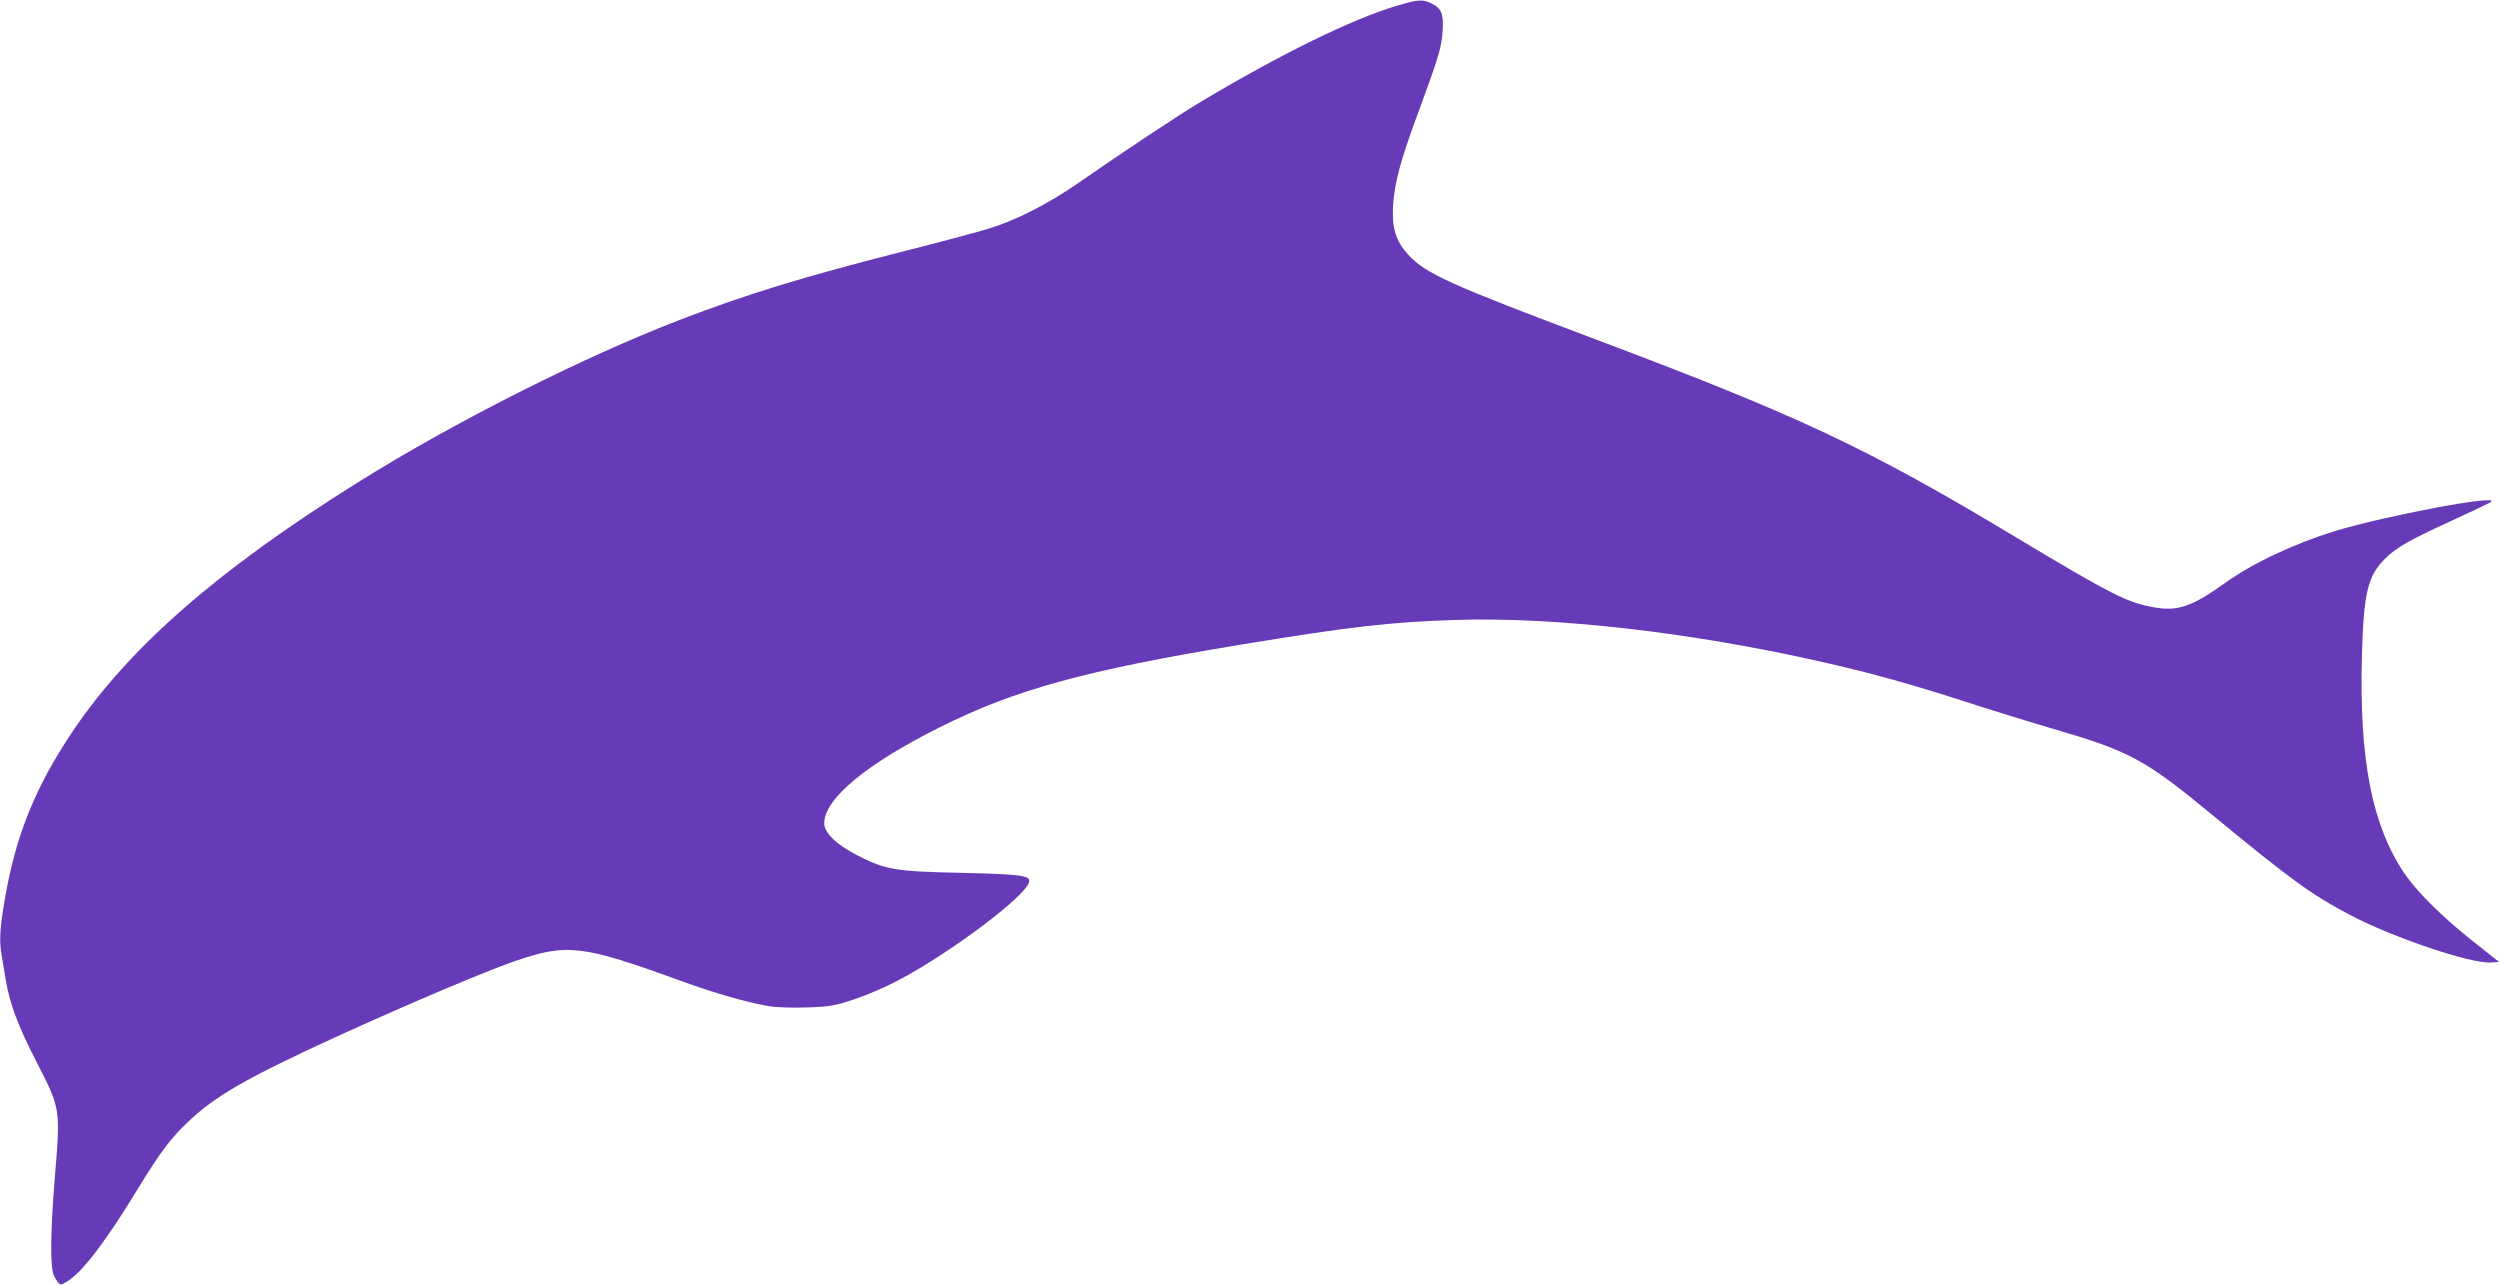
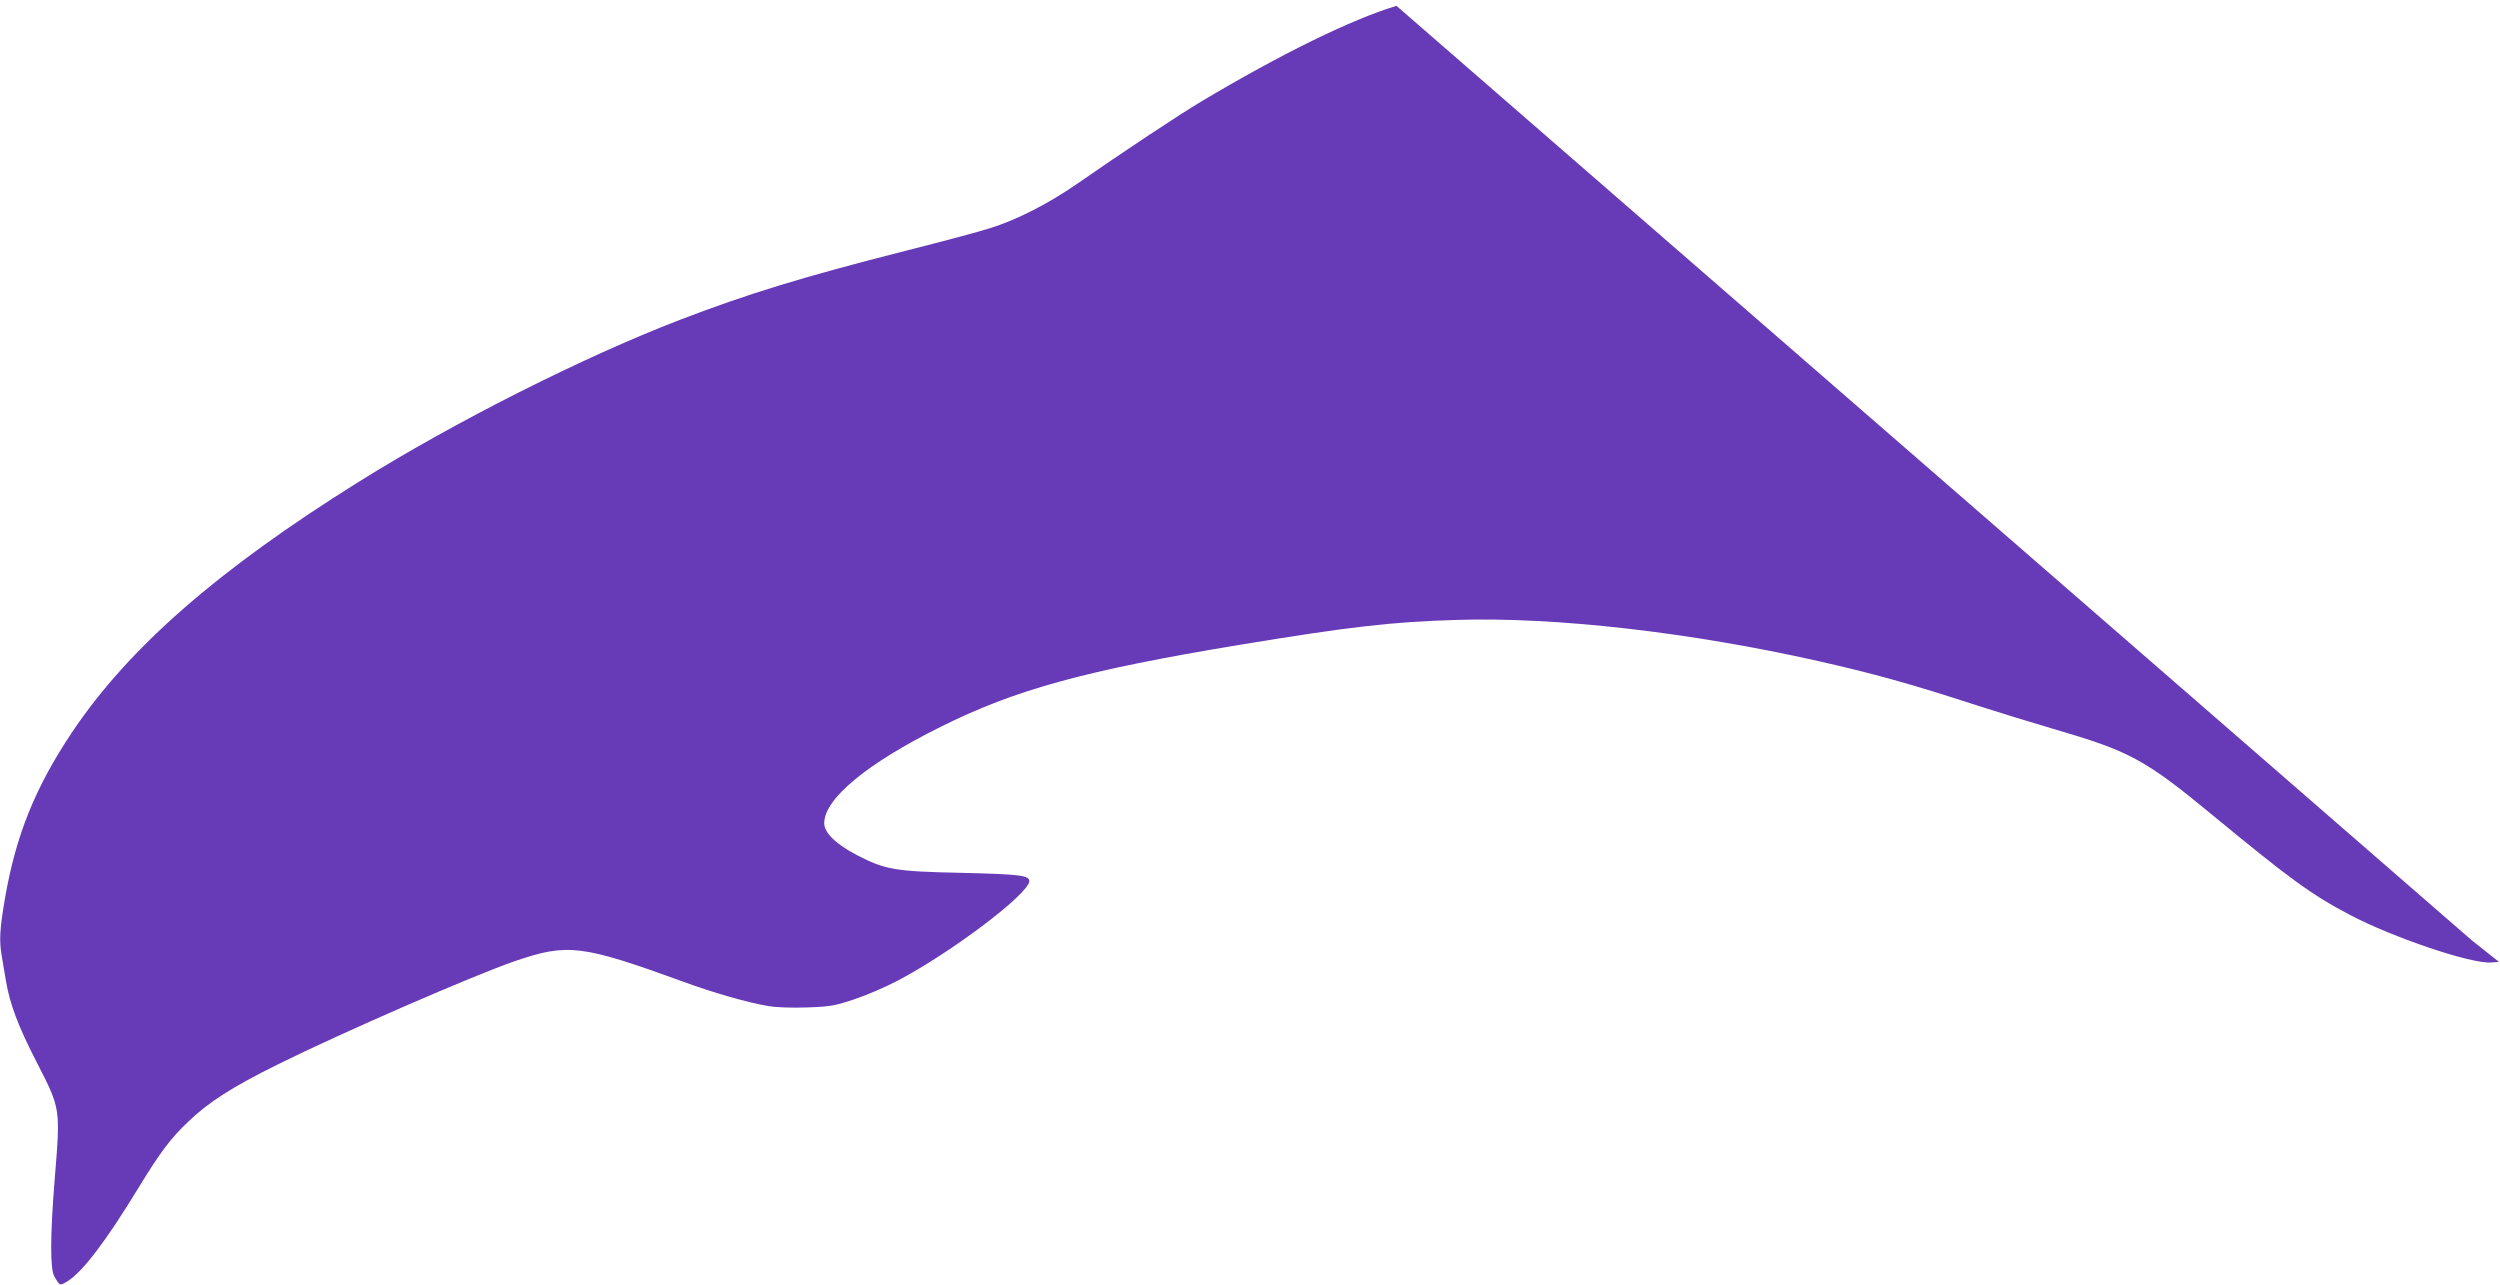
<svg xmlns="http://www.w3.org/2000/svg" version="1.0" width="1280pt" height="658pt" viewBox="0 0 1280 658" preserveAspectRatio="xMidYMid meet">
  <g transform="translate(0,658) scale(0.1,-0.1)" fill="#673ab7" stroke="none">
-     <path d="M7150 6550 c-228 -68 -593 -247 -1000 -490 -106 -63 -398 -256 -635 -421 -148 -102 -307 -184 -445 -227 -52 -17 -247 -69 -433 -116 -527 -134 -808 -220 -1157 -354 -496 -191 -1154 -523 -1645 -830 -720 -450 -1174 -847 -1464 -1278 -191 -285 -290 -531 -346 -856 -27 -160 -30 -216 -15 -299 5 -30 14 -83 20 -119 20 -120 63 -234 157 -417 124 -242 123 -235 93 -601 -23 -286 -24 -459 -2 -497 28 -49 28 -49 66 -26 79 49 196 202 366 481 110 180 165 254 256 339 103 99 224 176 454 290 326 162 1008 459 1219 531 268 91 338 83 861 -107 152 -56 331 -107 434 -124 40 -7 123 -10 200 -7 118 4 142 9 241 42 61 20 160 63 221 95 276 145 674 446 674 510 0 29 -50 35 -345 42 -343 7 -393 16 -538 91 -107 56 -167 114 -167 163 0 125 217 305 595 493 384 192 743 290 1535 421 559 92 773 117 1107 127 507 16 1196 -63 1854 -211 283 -64 467 -115 809 -226 102 -33 277 -87 390 -120 397 -116 470 -155 825 -448 388 -320 500 -402 696 -505 220 -116 620 -251 723 -244 l41 3 -140 111 c-158 126 -281 249 -345 343 -165 246 -231 579 -217 1111 9 325 29 409 117 498 59 59 126 97 345 197 105 48 194 91 200 96 40 38 -539 -71 -800 -150 -210 -65 -419 -163 -563 -266 -167 -120 -242 -146 -360 -125 -140 24 -215 62 -712 360 -758 456 -1108 620 -2144 1010 -758 285 -875 338 -966 436 -65 72 -85 137 -77 258 8 114 38 226 128 469 104 282 120 334 125 417 6 88 -5 117 -56 142 -47 23 -68 21 -180 -12z" />
+     <path d="M7150 6550 c-228 -68 -593 -247 -1000 -490 -106 -63 -398 -256 -635 -421 -148 -102 -307 -184 -445 -227 -52 -17 -247 -69 -433 -116 -527 -134 -808 -220 -1157 -354 -496 -191 -1154 -523 -1645 -830 -720 -450 -1174 -847 -1464 -1278 -191 -285 -290 -531 -346 -856 -27 -160 -30 -216 -15 -299 5 -30 14 -83 20 -119 20 -120 63 -234 157 -417 124 -242 123 -235 93 -601 -23 -286 -24 -459 -2 -497 28 -49 28 -49 66 -26 79 49 196 202 366 481 110 180 165 254 256 339 103 99 224 176 454 290 326 162 1008 459 1219 531 268 91 338 83 861 -107 152 -56 331 -107 434 -124 40 -7 123 -10 200 -7 118 4 142 9 241 42 61 20 160 63 221 95 276 145 674 446 674 510 0 29 -50 35 -345 42 -343 7 -393 16 -538 91 -107 56 -167 114 -167 163 0 125 217 305 595 493 384 192 743 290 1535 421 559 92 773 117 1107 127 507 16 1196 -63 1854 -211 283 -64 467 -115 809 -226 102 -33 277 -87 390 -120 397 -116 470 -155 825 -448 388 -320 500 -402 696 -505 220 -116 620 -251 723 -244 l41 3 -140 111 z" />
  </g>
</svg>